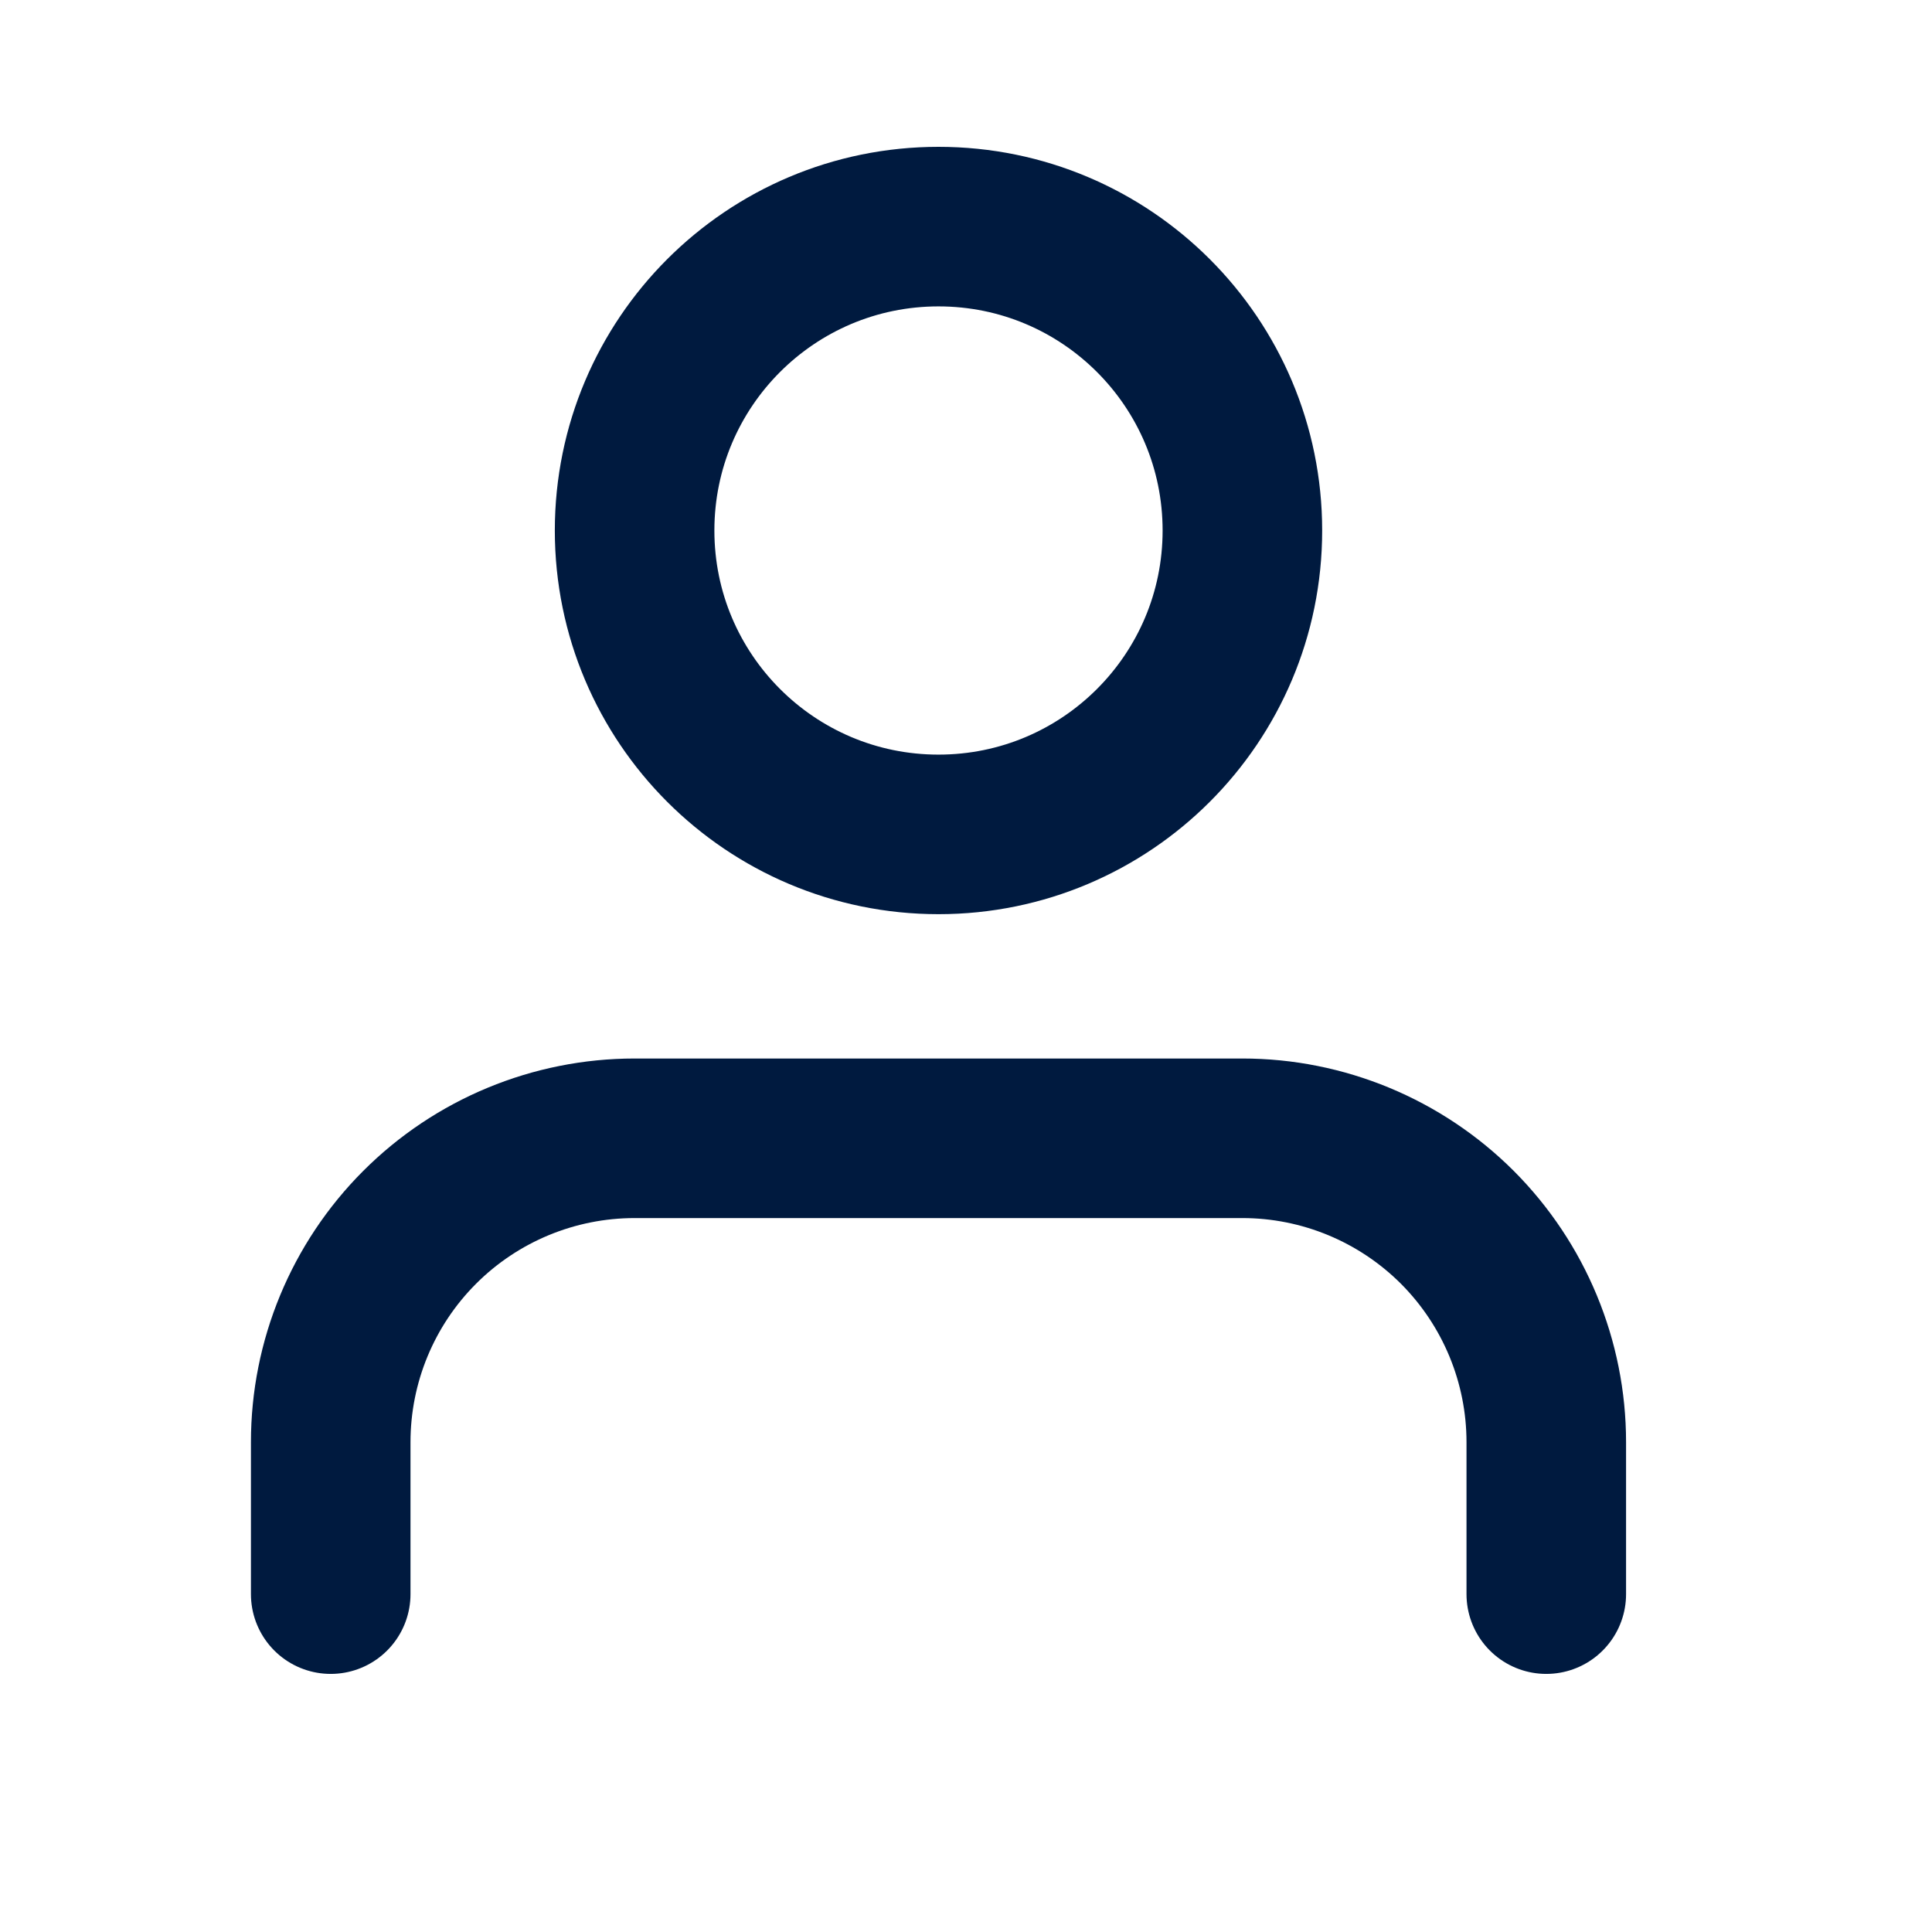
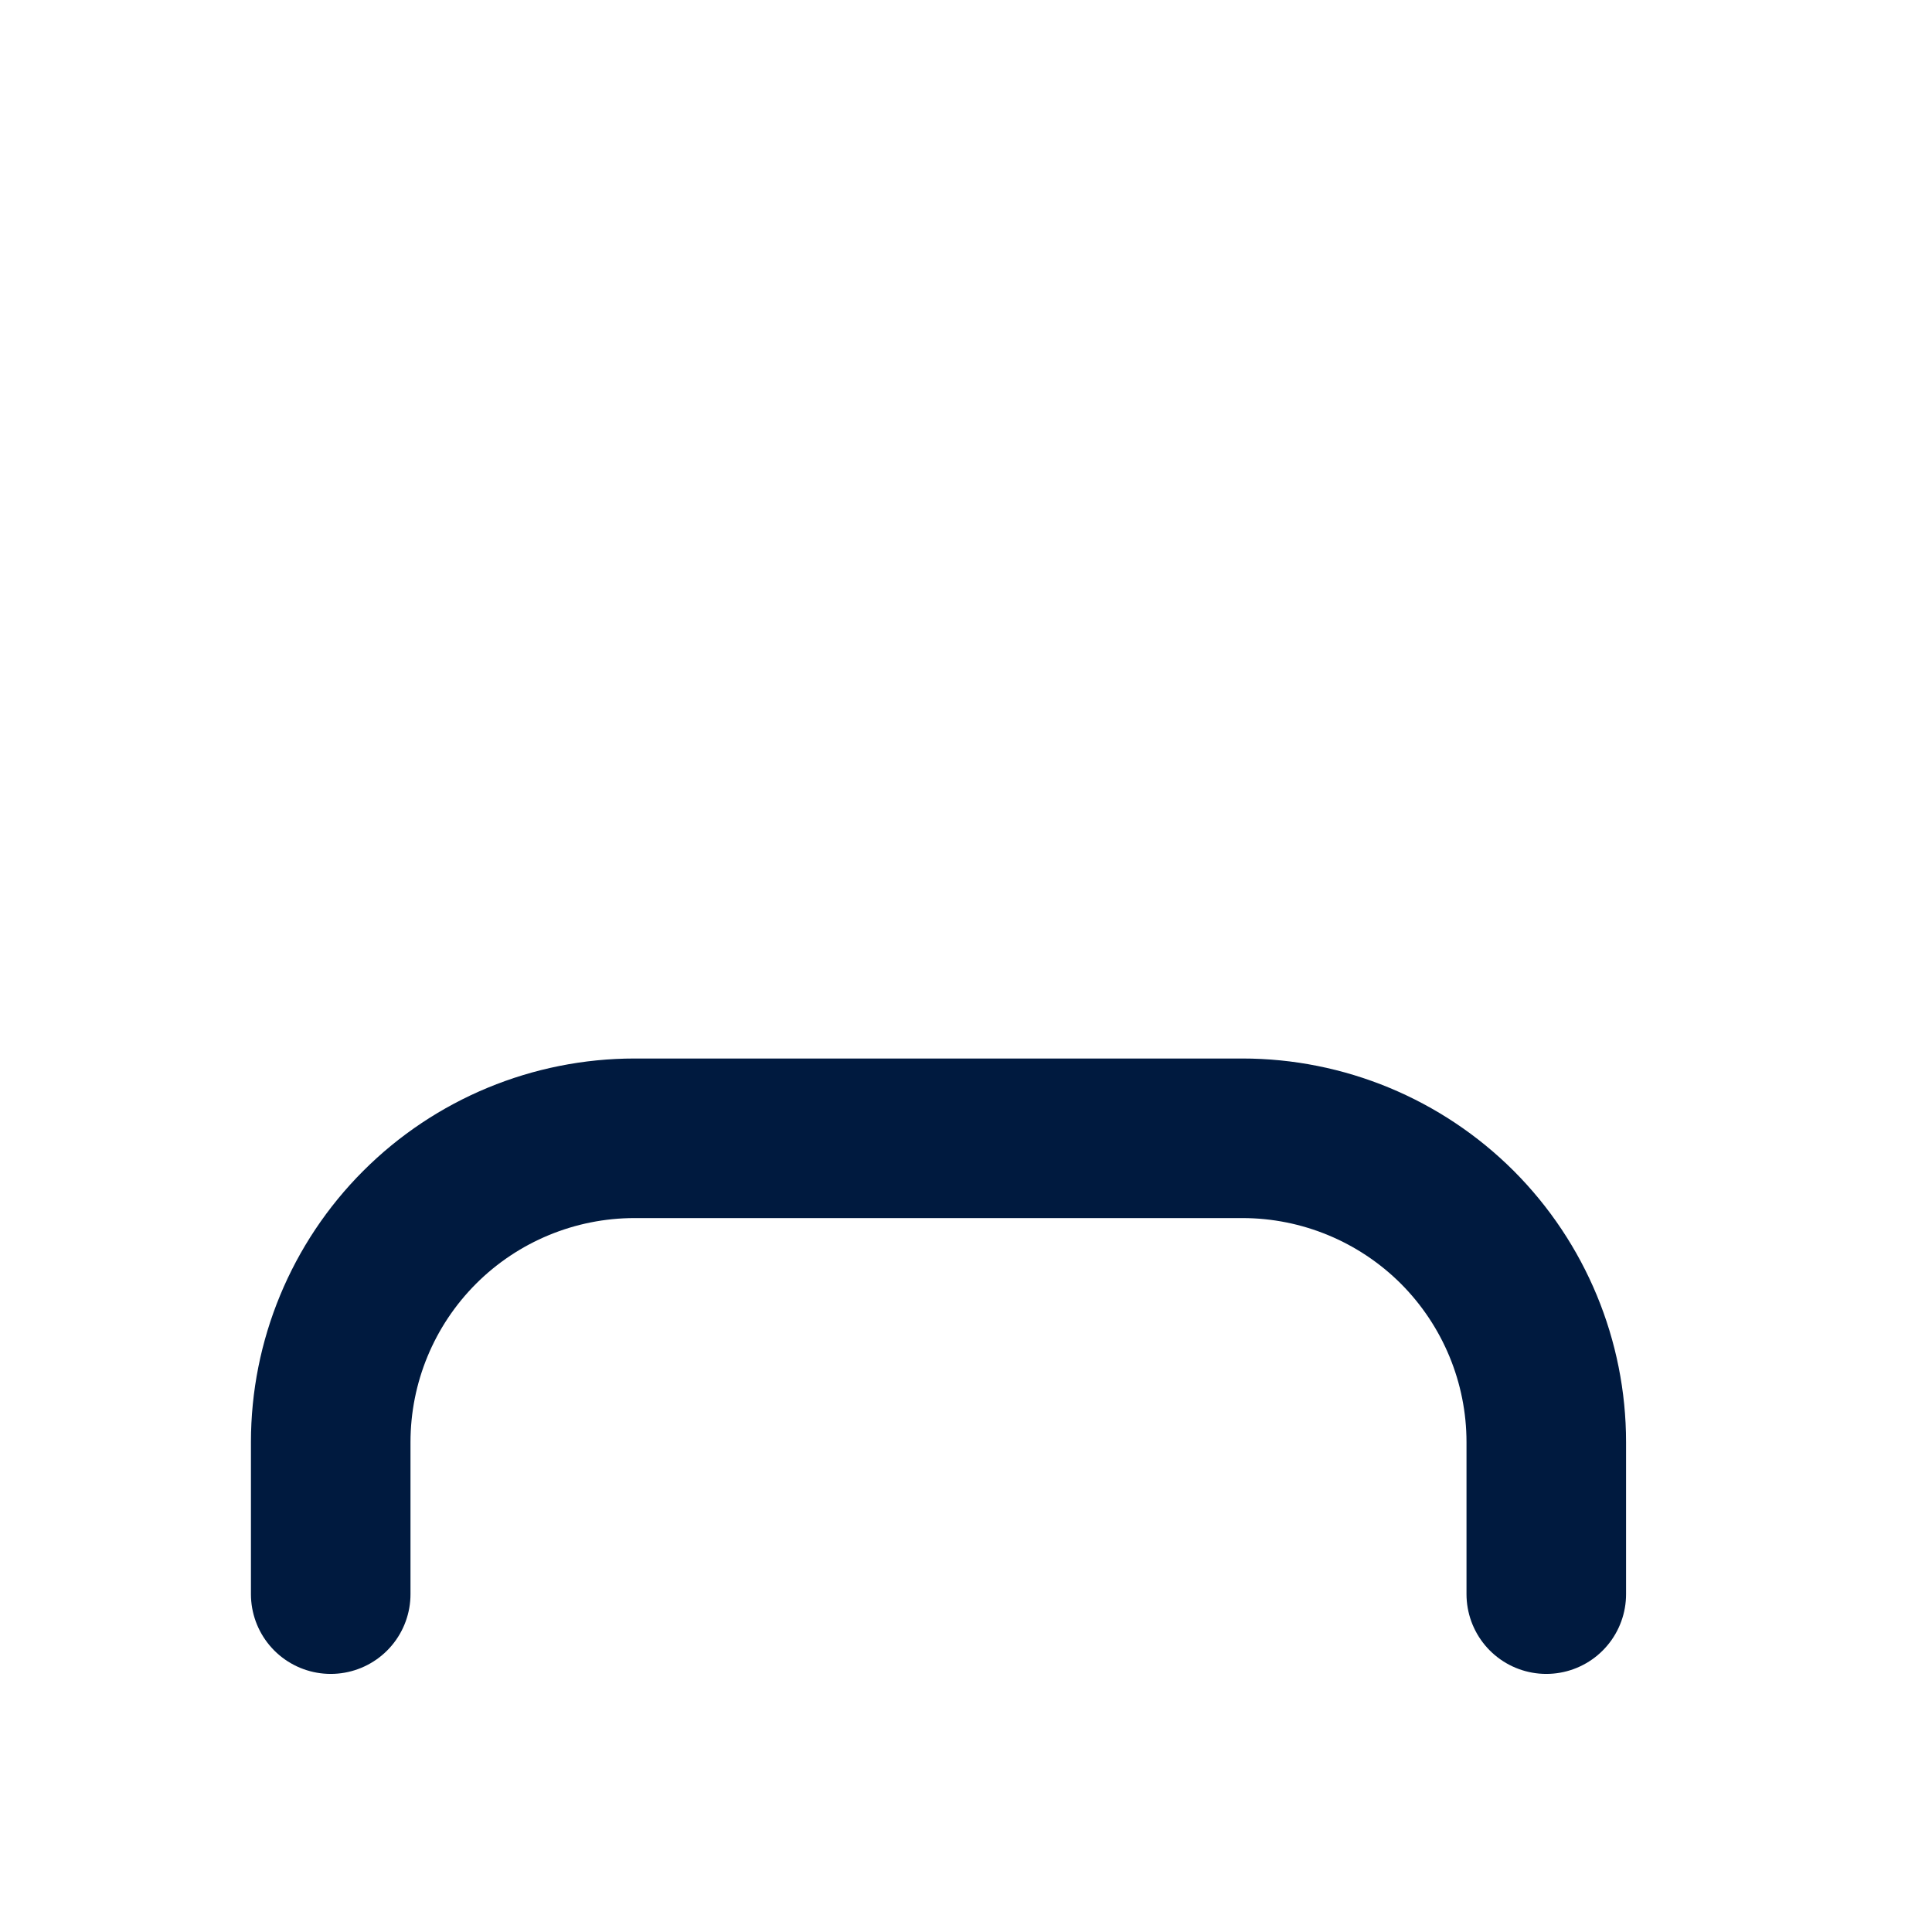
<svg xmlns="http://www.w3.org/2000/svg" width="17" height="17" viewBox="0 0 17 17" fill="none">
  <g id="User">
    <path id="Vector" d="M13.606 14.027V12.69C13.606 11.981 13.324 11.301 12.823 10.799C12.321 10.298 11.641 10.016 10.932 10.016H5.584C4.875 10.016 4.194 10.298 3.693 10.799C3.191 11.301 2.91 11.981 2.91 12.69V14.027" stroke="#001A3F" stroke-width="1.404" stroke-linecap="round" stroke-linejoin="round" />
-     <path id="Vector_2" d="M8.258 7.342C9.735 7.342 10.932 6.145 10.932 4.668C10.932 3.191 9.735 1.994 8.258 1.994C6.781 1.994 5.584 3.191 5.584 4.668C5.584 6.145 6.781 7.342 8.258 7.342Z" stroke="#001A3F" stroke-width="1.404" stroke-linecap="round" stroke-linejoin="round" />
  </g>
</svg>